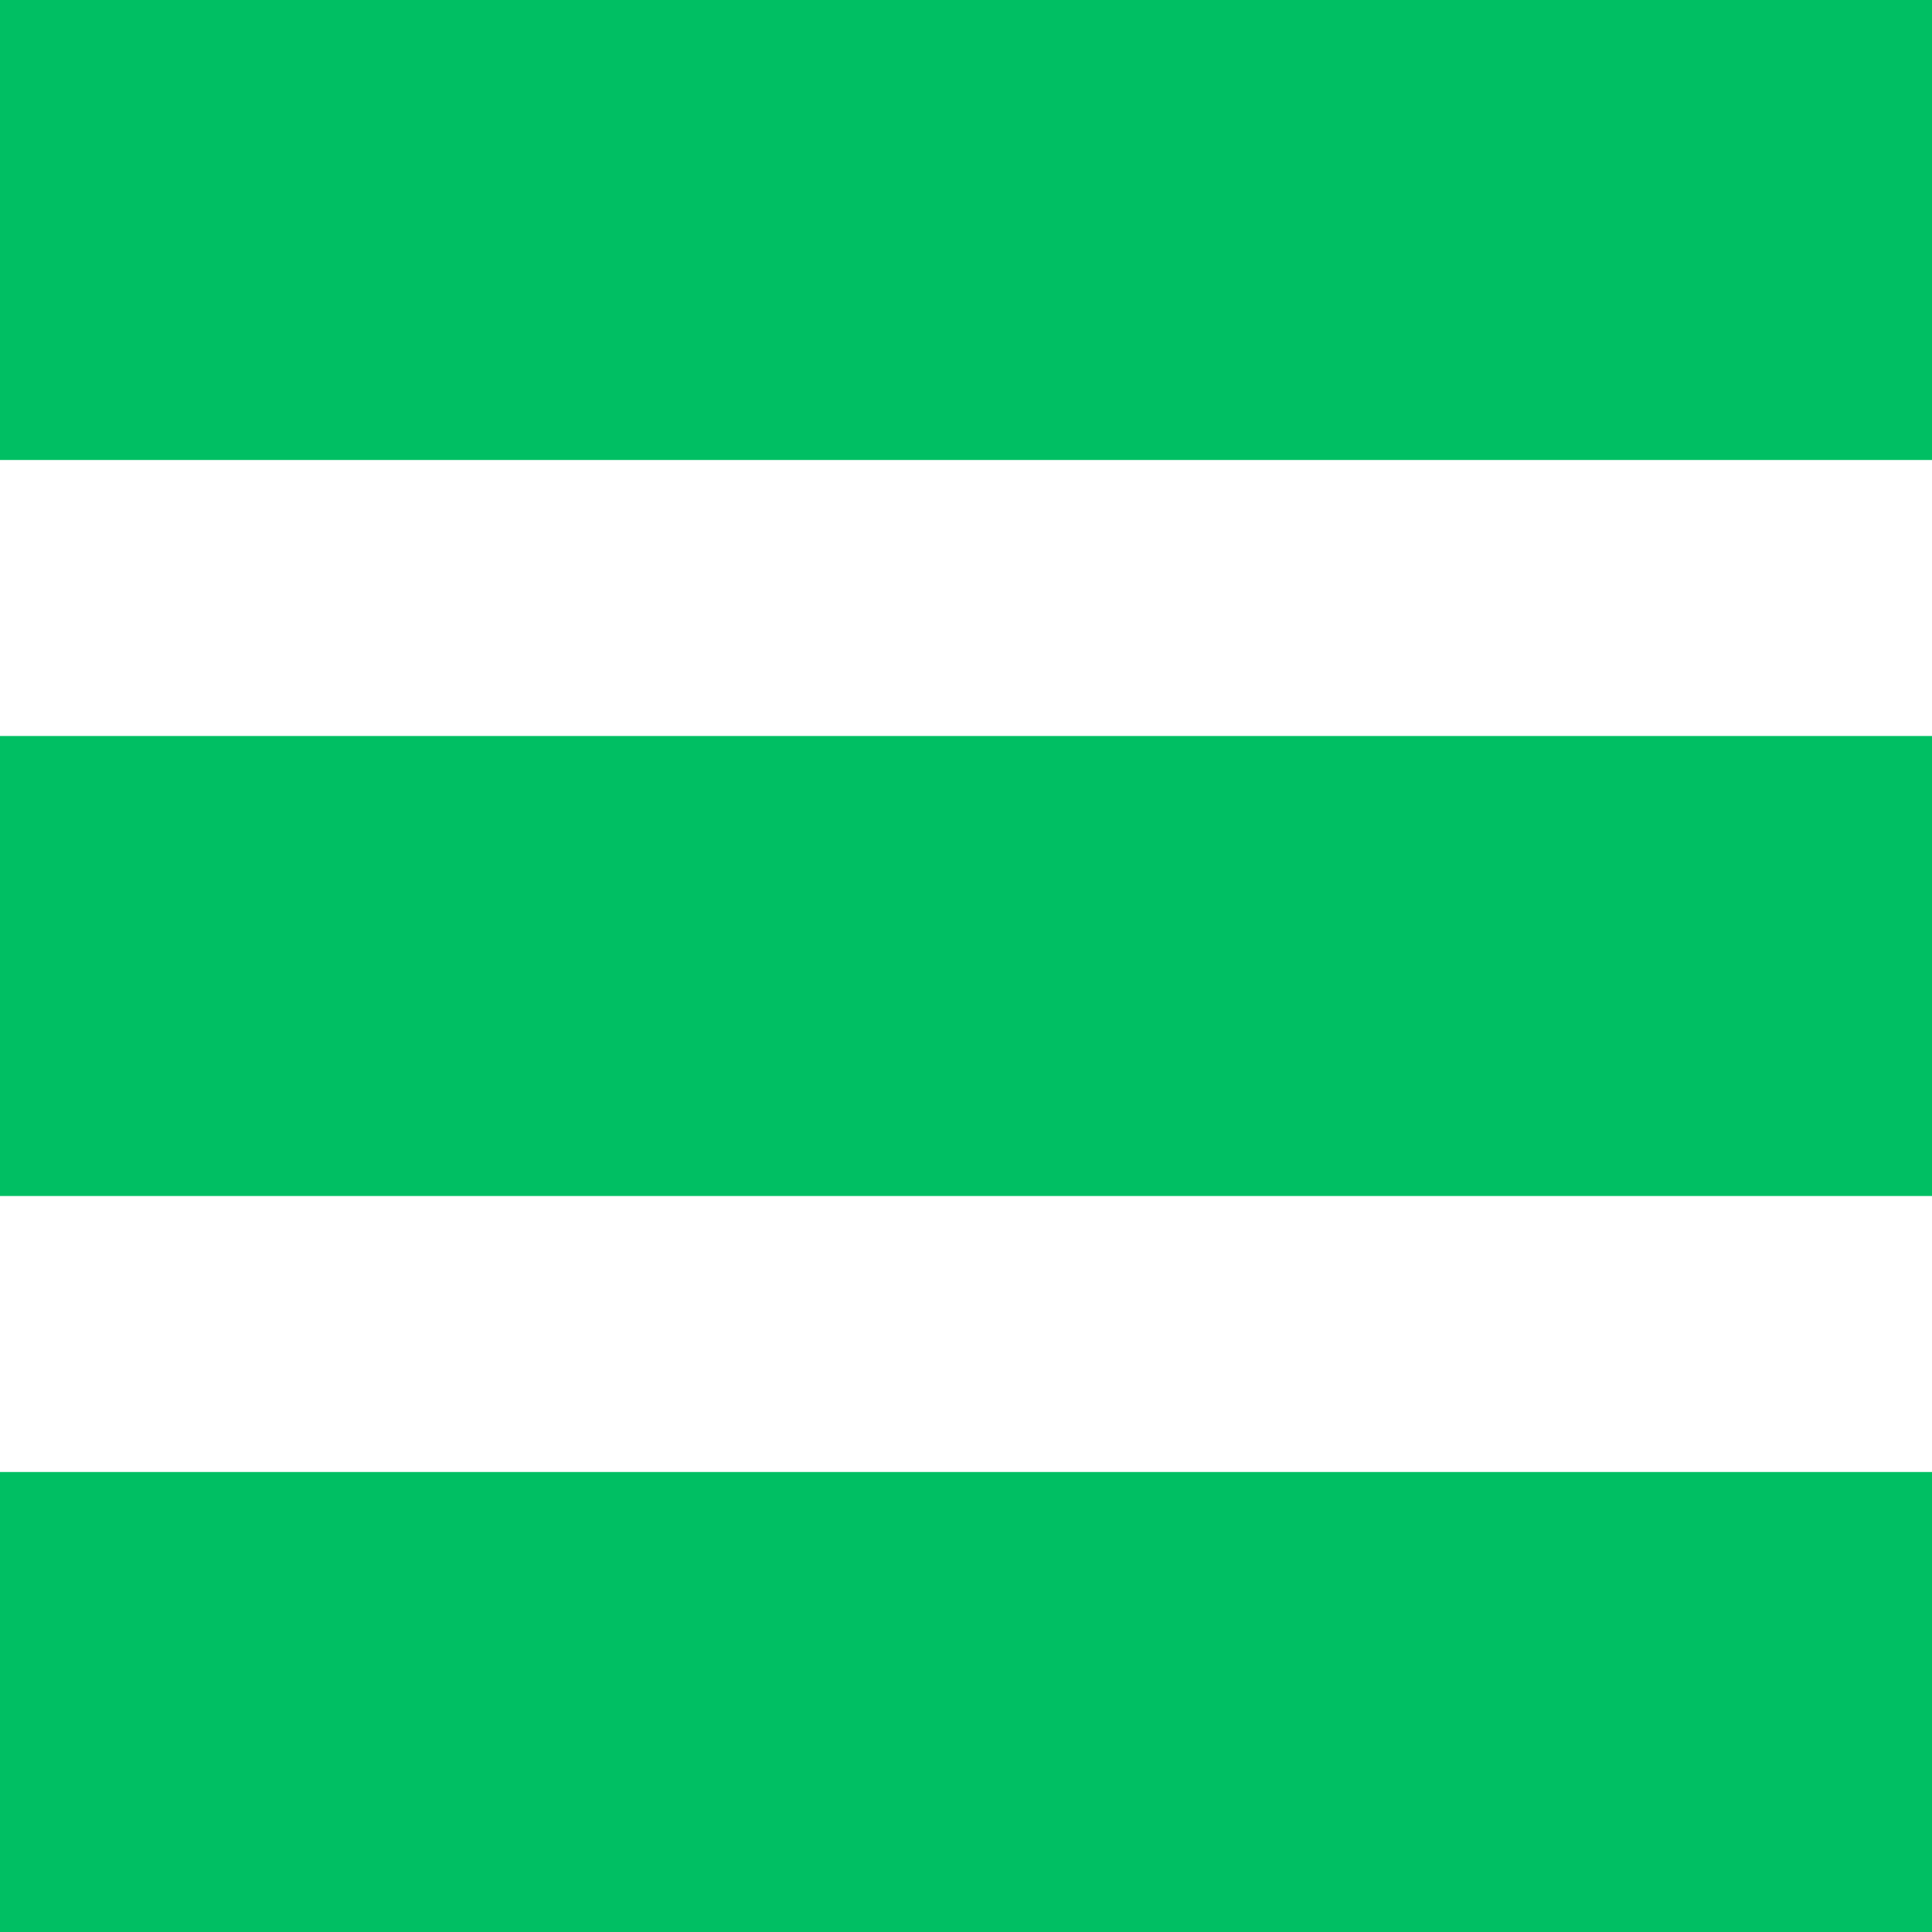
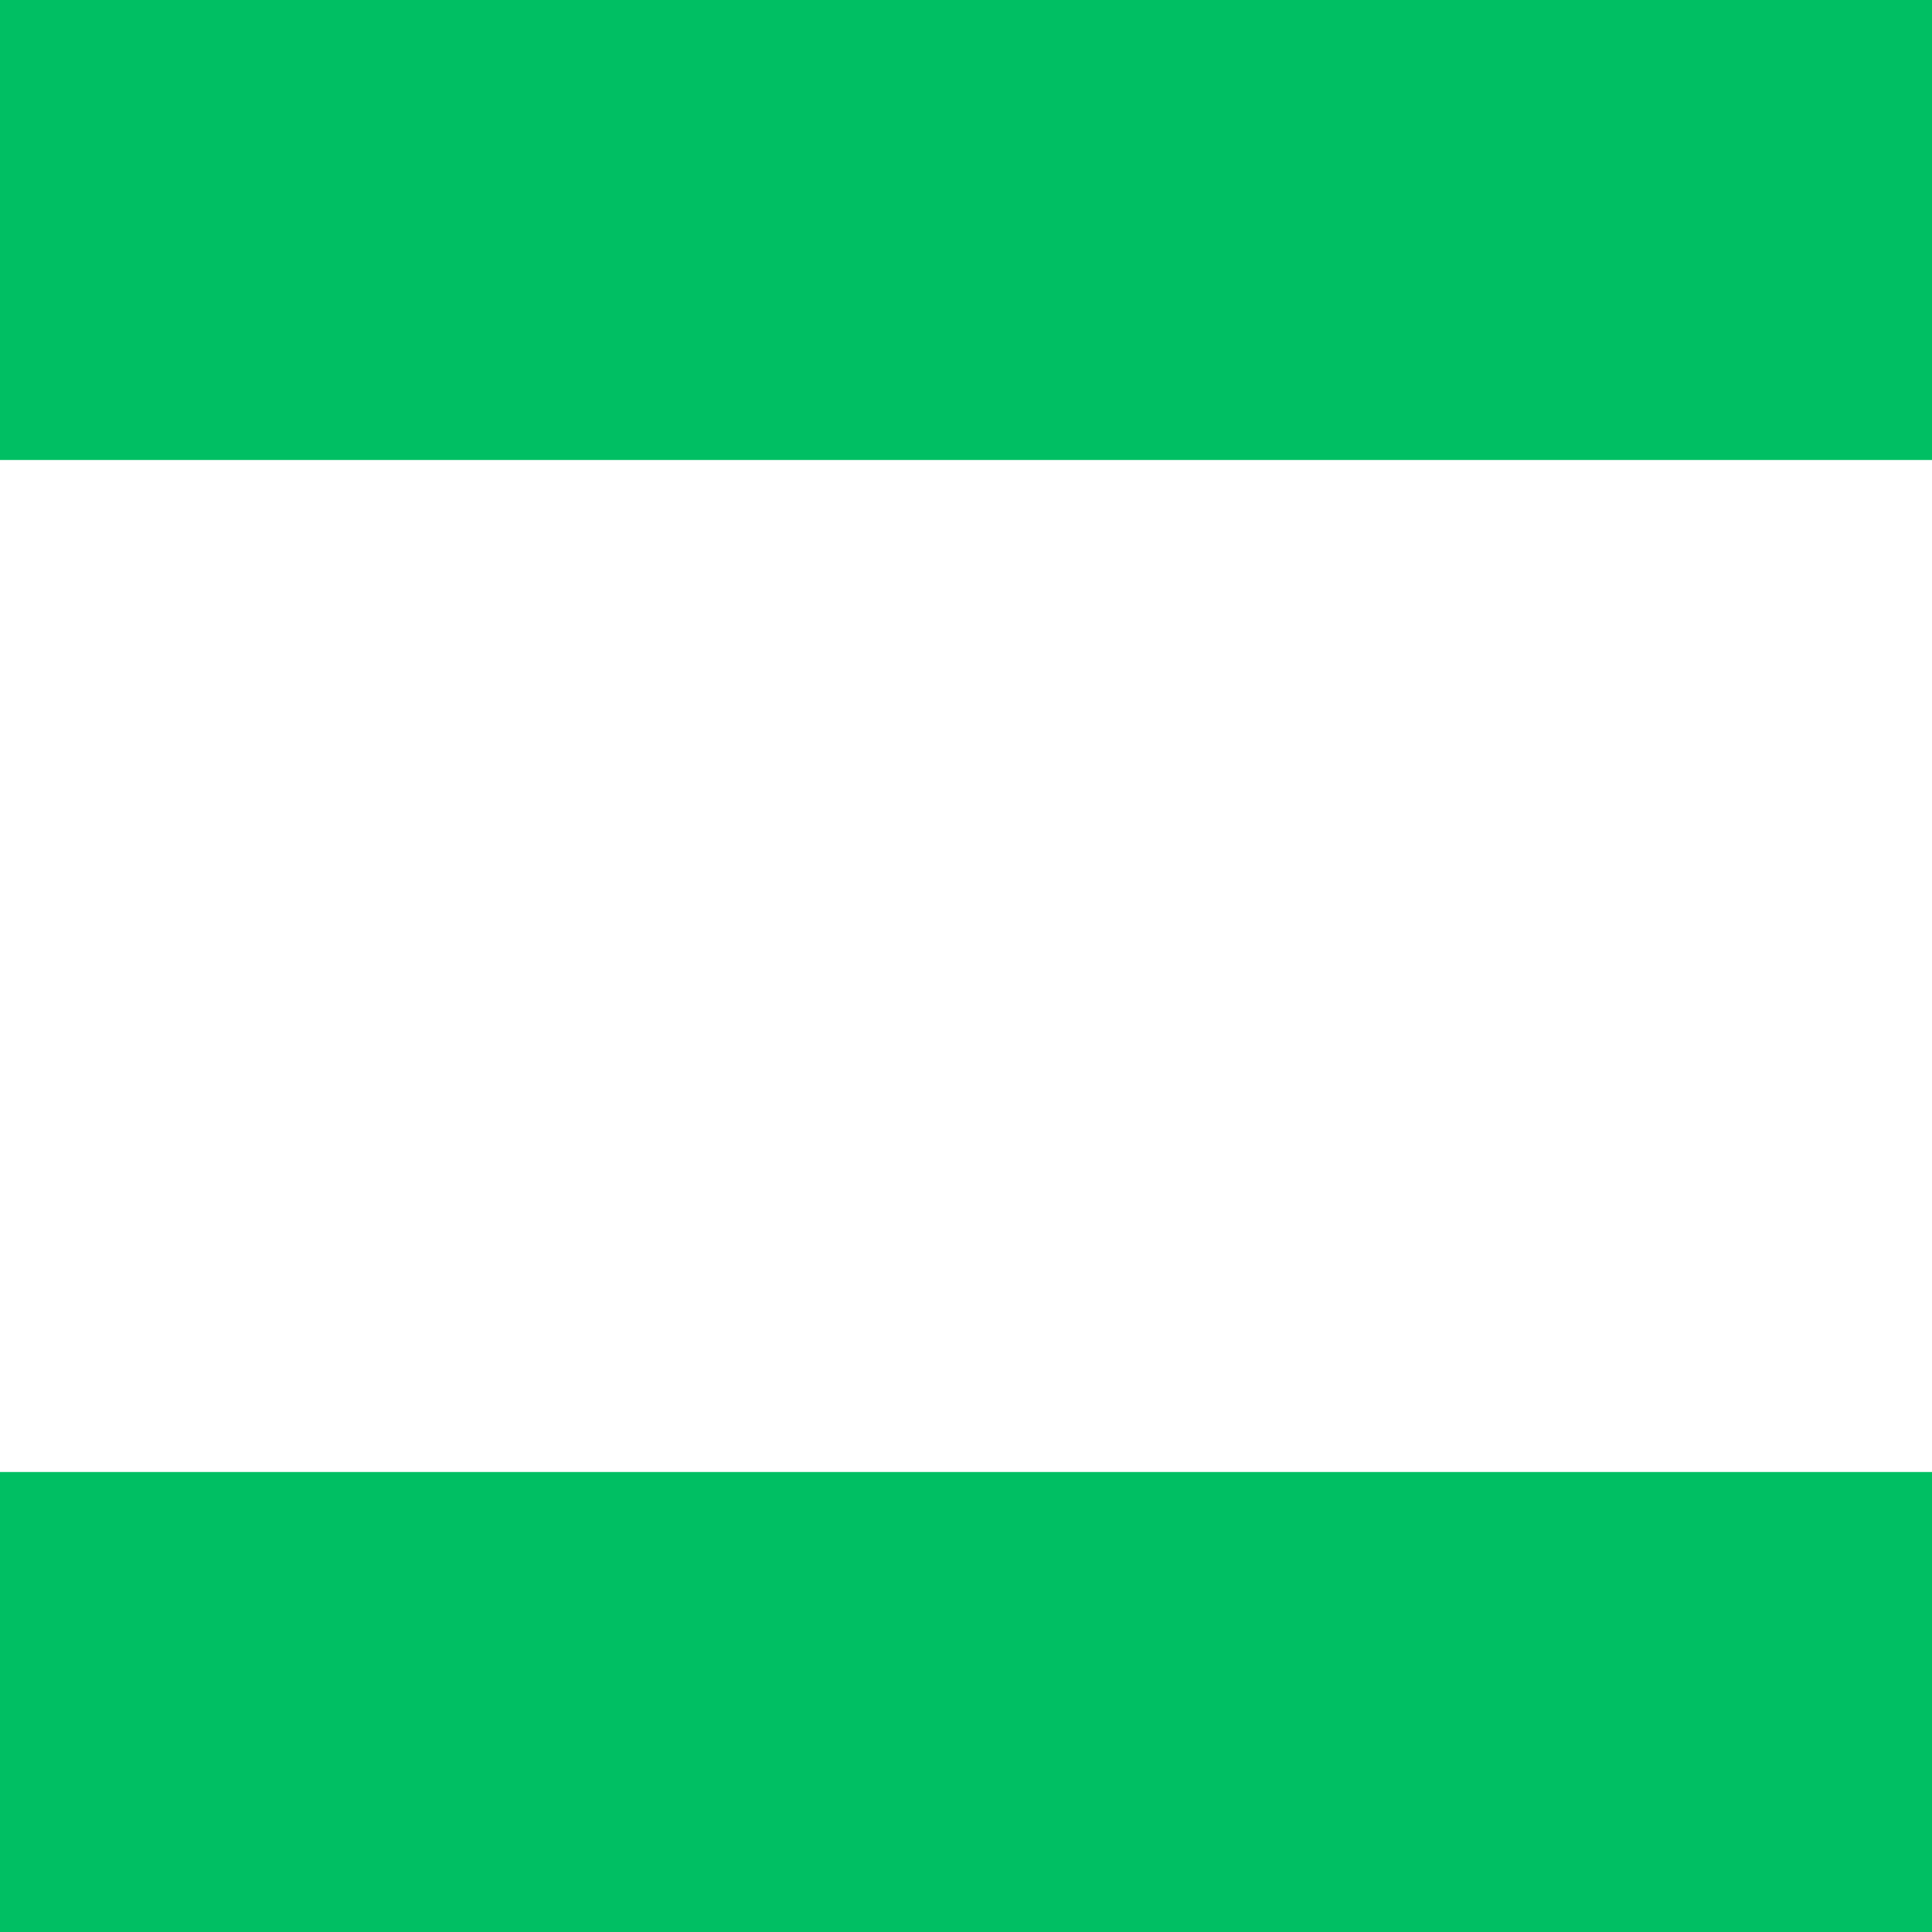
<svg xmlns="http://www.w3.org/2000/svg" viewBox="0 0 21 21">
  <defs>
    <style>.cls-1{fill:#00bf63;}</style>
  </defs>
  <g id="Layer_2" data-name="Layer 2">
    <g id="Layer_1-2" data-name="Layer 1">
      <rect class="cls-1" width="21" height="5" />
-       <rect class="cls-1" y="8" width="21" height="5" />
      <rect class="cls-1" y="16" width="21" height="5" />
    </g>
  </g>
</svg>